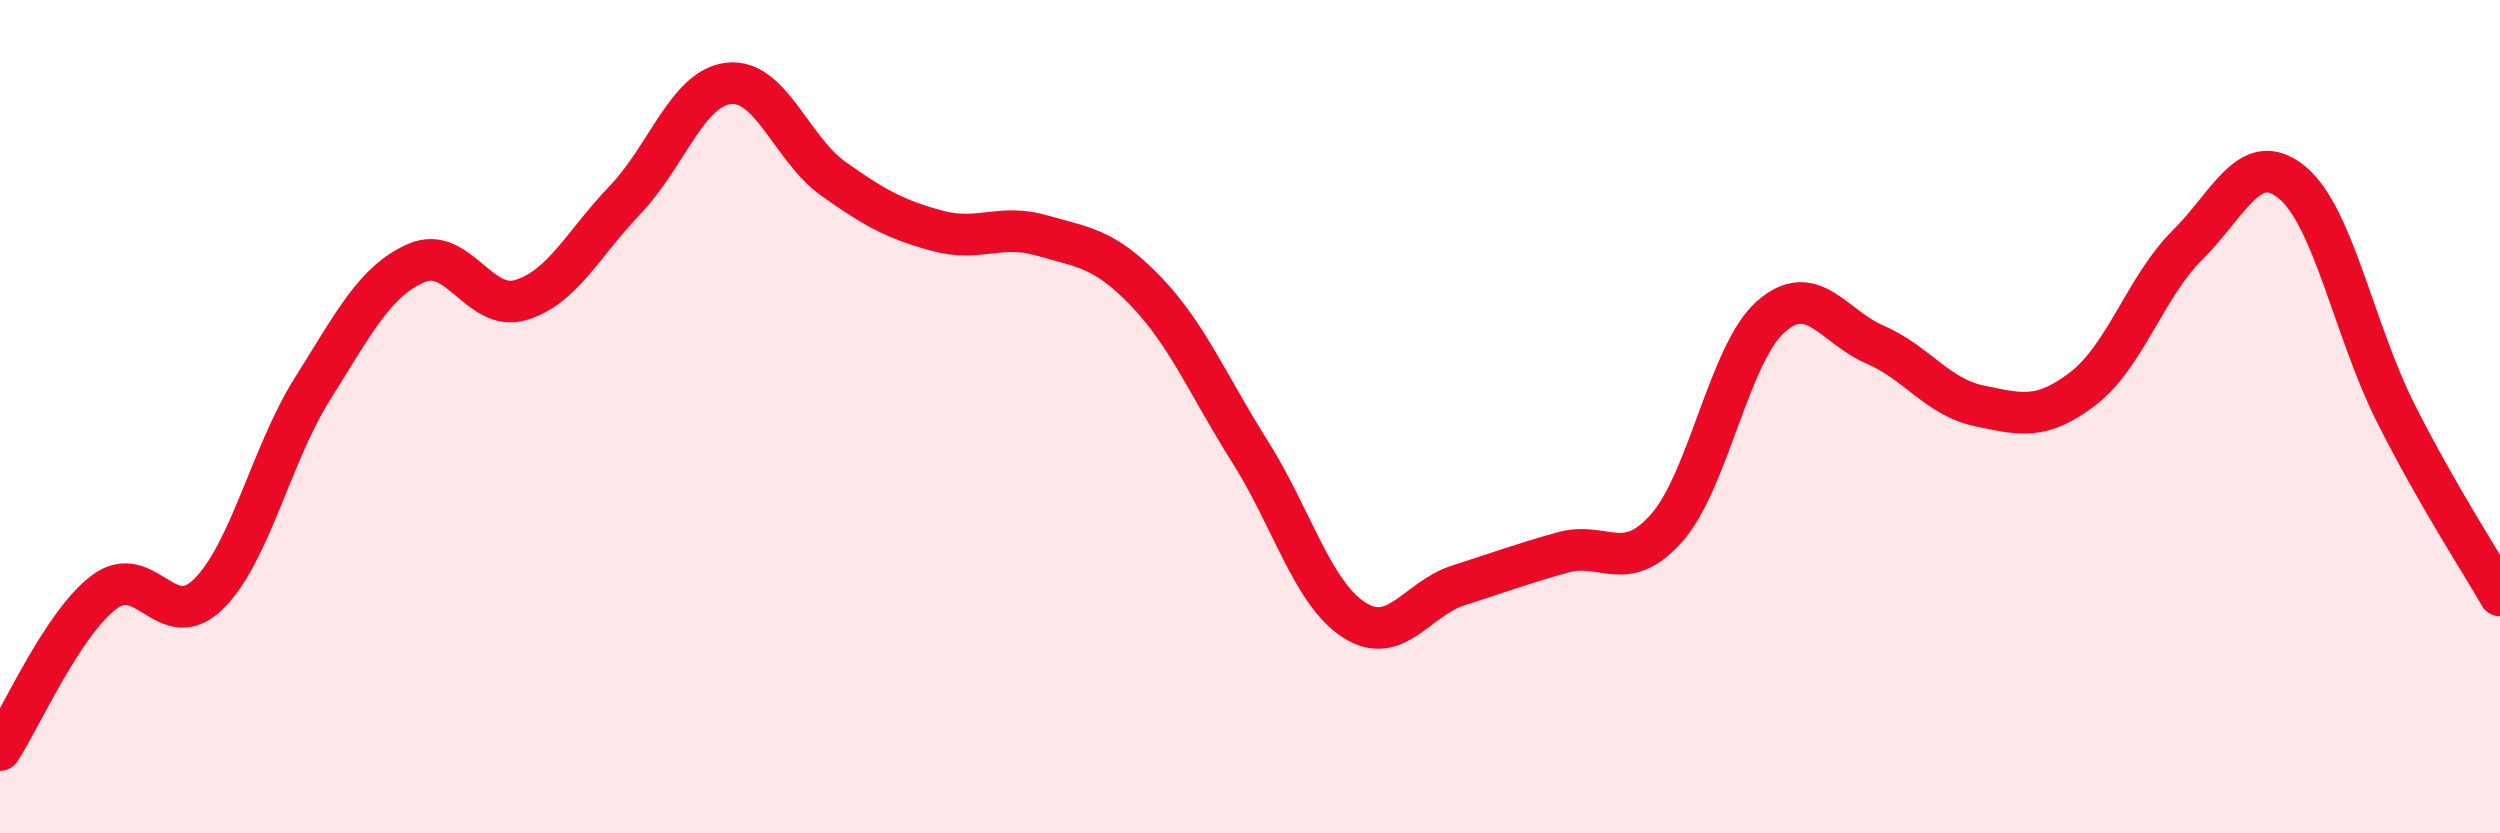
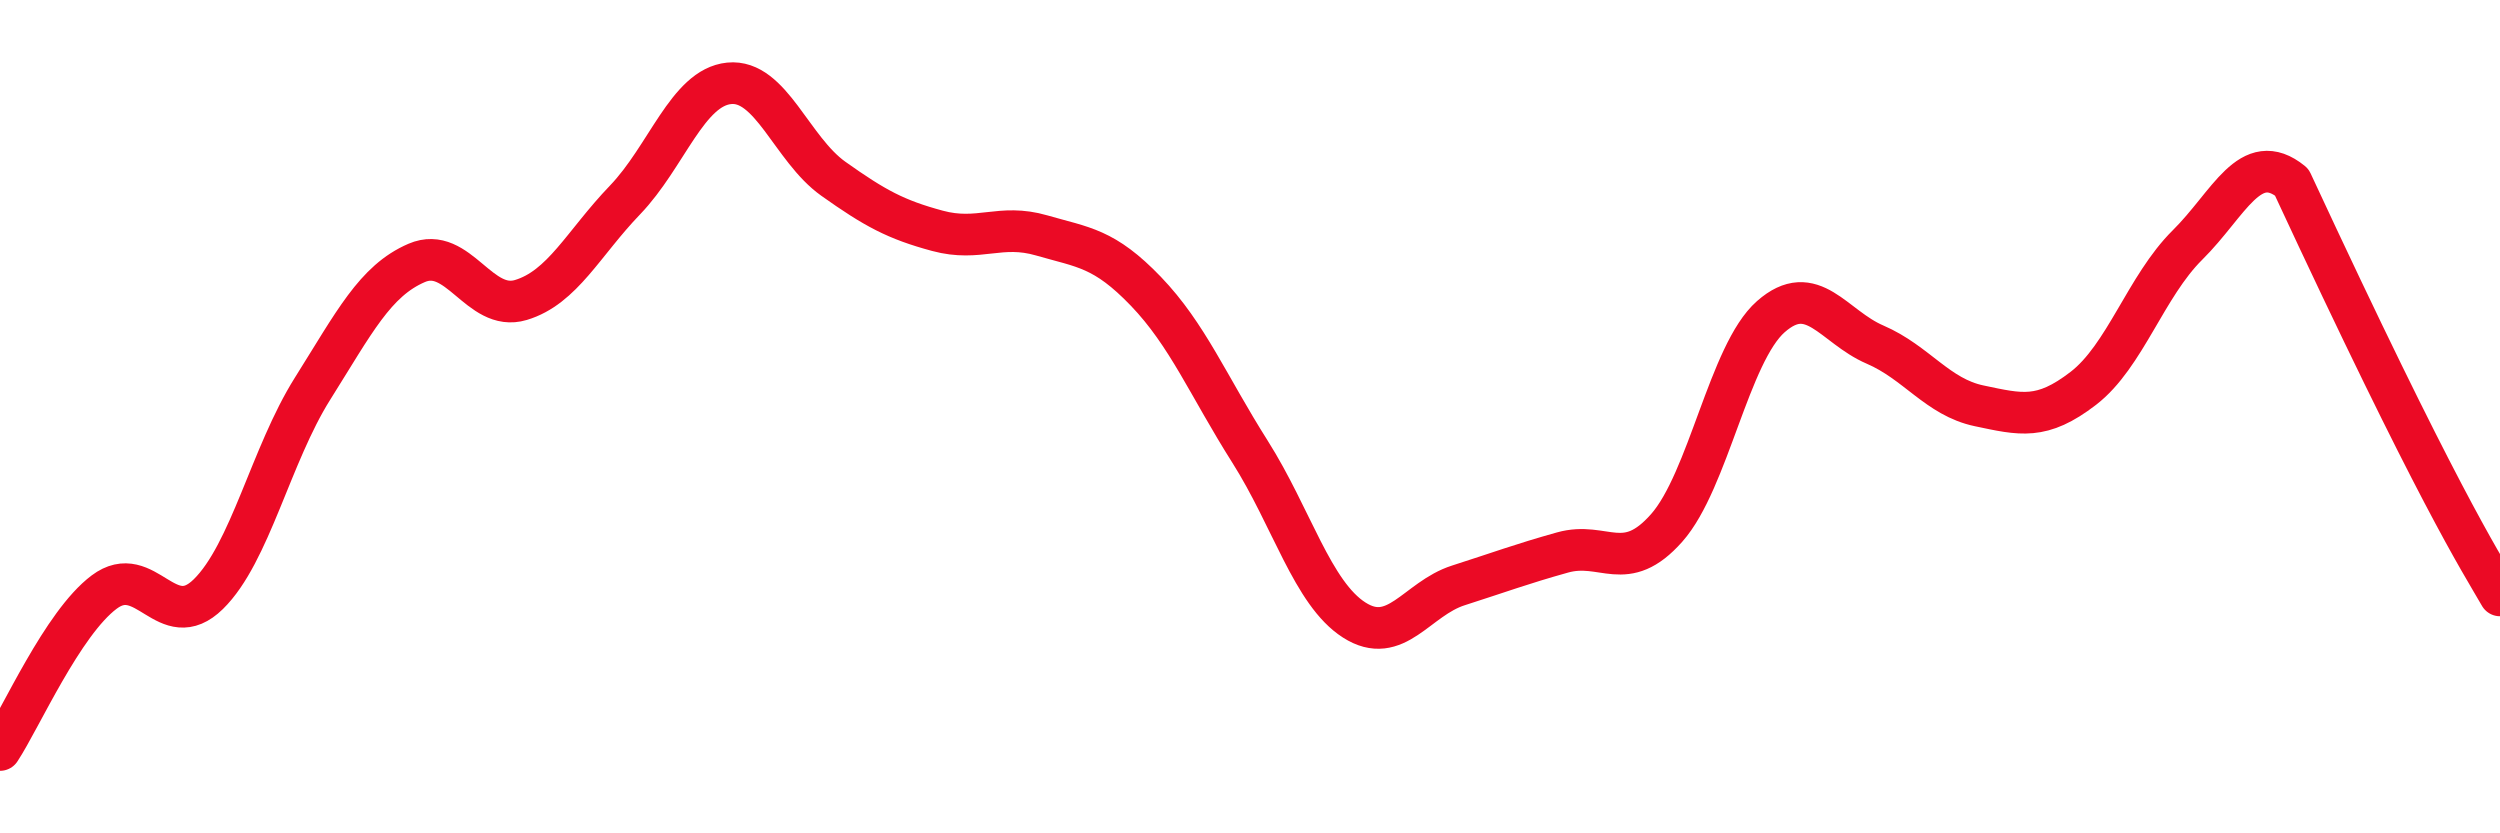
<svg xmlns="http://www.w3.org/2000/svg" width="60" height="20" viewBox="0 0 60 20">
-   <path d="M 0,18 C 0.5,17.24 1.5,14.96 2.5,14.21 C 3.5,13.46 4,15.24 5,14.26 C 6,13.28 6.5,10.92 7.5,9.33 C 8.5,7.74 9,6.74 10,6.31 C 11,5.88 11.5,7.5 12.5,7.2 C 13.5,6.9 14,5.84 15,4.8 C 16,3.76 16.5,2.1 17.5,2 C 18.5,1.9 19,3.58 20,4.29 C 21,5 21.5,5.27 22.5,5.54 C 23.5,5.81 24,5.36 25,5.65 C 26,5.94 26.5,5.95 27.5,6.99 C 28.5,8.03 29,9.26 30,10.84 C 31,12.42 31.5,14.24 32.5,14.88 C 33.5,15.52 34,14.37 35,14.05 C 36,13.73 36.5,13.54 37.5,13.26 C 38.5,12.98 39,13.8 40,12.67 C 41,11.54 41.5,8.48 42.5,7.6 C 43.5,6.72 44,7.84 45,8.27 C 46,8.7 46.5,9.53 47.5,9.74 C 48.5,9.95 49,10.09 50,9.32 C 51,8.55 51.5,6.87 52.5,5.88 C 53.5,4.89 54,3.56 55,4.37 C 56,5.18 56.5,7.94 57.5,9.92 C 58.5,11.9 59.5,13.42 60,14.29L60 20L0 20Z" fill="#EB0A25" opacity="0.1" stroke-linecap="round" stroke-linejoin="round" />
-   <path d="M 0,18 C 0.5,17.24 1.5,14.96 2.5,14.21 C 3.5,13.46 4,15.24 5,14.26 C 6,13.28 6.5,10.92 7.5,9.33 C 8.5,7.74 9,6.74 10,6.31 C 11,5.88 11.5,7.5 12.5,7.2 C 13.5,6.9 14,5.84 15,4.8 C 16,3.76 16.5,2.1 17.5,2 C 18.5,1.9 19,3.58 20,4.29 C 21,5 21.5,5.27 22.5,5.54 C 23.5,5.81 24,5.36 25,5.65 C 26,5.94 26.5,5.95 27.5,6.99 C 28.5,8.03 29,9.26 30,10.84 C 31,12.42 31.5,14.24 32.5,14.88 C 33.5,15.52 34,14.37 35,14.05 C 36,13.73 36.5,13.54 37.5,13.26 C 38.5,12.98 39,13.8 40,12.67 C 41,11.54 41.5,8.48 42.5,7.6 C 43.5,6.72 44,7.84 45,8.27 C 46,8.7 46.5,9.53 47.5,9.74 C 48.5,9.95 49,10.09 50,9.32 C 51,8.55 51.5,6.87 52.5,5.88 C 53.5,4.89 54,3.56 55,4.37 C 56,5.18 56.5,7.94 57.5,9.92 C 58.5,11.9 59.5,13.42 60,14.29" stroke="#EB0A25" stroke-width="1" fill="none" stroke-linecap="round" stroke-linejoin="round" />
+   <path d="M 0,18 C 0.5,17.24 1.5,14.96 2.5,14.21 C 3.5,13.46 4,15.24 5,14.26 C 6,13.28 6.5,10.92 7.5,9.33 C 8.5,7.74 9,6.74 10,6.31 C 11,5.88 11.5,7.5 12.5,7.2 C 13.5,6.9 14,5.84 15,4.8 C 16,3.76 16.5,2.1 17.5,2 C 18.5,1.9 19,3.58 20,4.29 C 21,5 21.5,5.27 22.5,5.54 C 23.5,5.81 24,5.36 25,5.65 C 26,5.94 26.5,5.95 27.5,6.99 C 28.5,8.03 29,9.26 30,10.84 C 31,12.42 31.5,14.24 32.5,14.88 C 33.5,15.52 34,14.37 35,14.05 C 36,13.73 36.5,13.54 37.5,13.26 C 38.5,12.98 39,13.8 40,12.67 C 41,11.54 41.5,8.48 42.5,7.6 C 43.5,6.72 44,7.84 45,8.27 C 46,8.7 46.5,9.53 47.5,9.74 C 48.5,9.95 49,10.09 50,9.32 C 51,8.55 51.5,6.87 52.5,5.88 C 53.5,4.89 54,3.56 55,4.37 C 58.5,11.9 59.5,13.42 60,14.29" stroke="#EB0A25" stroke-width="1" fill="none" stroke-linecap="round" stroke-linejoin="round" />
</svg>